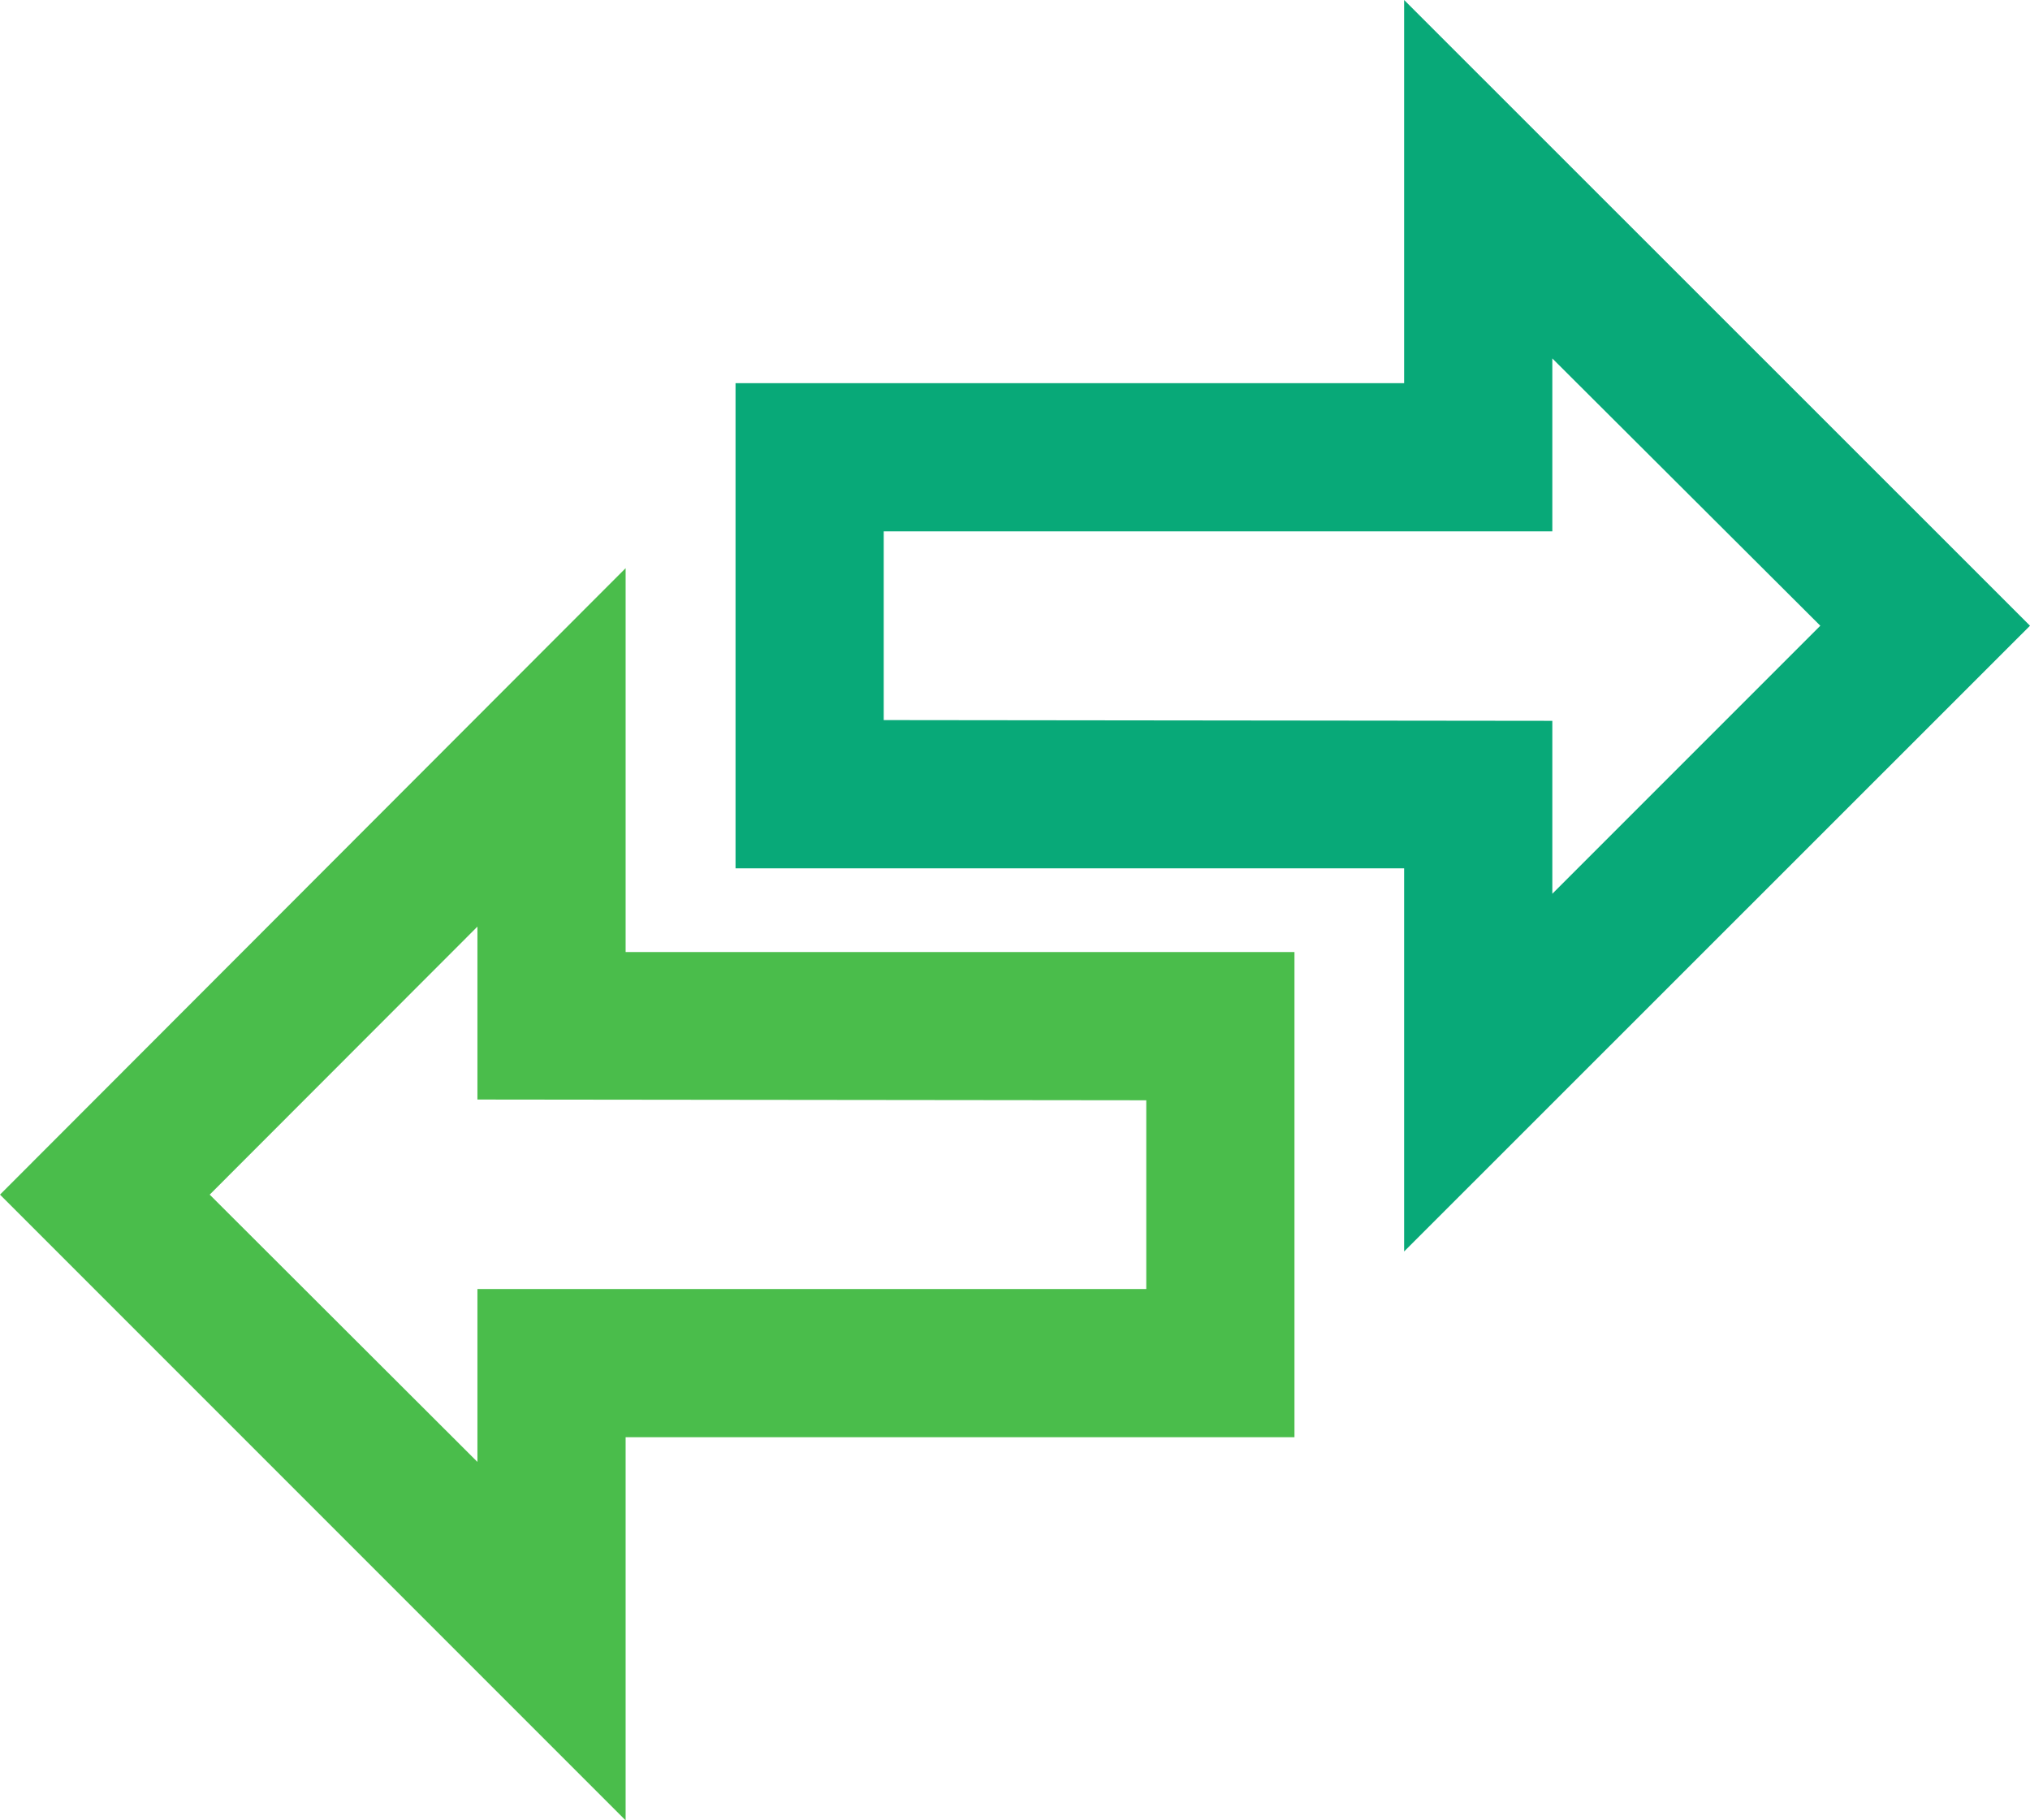
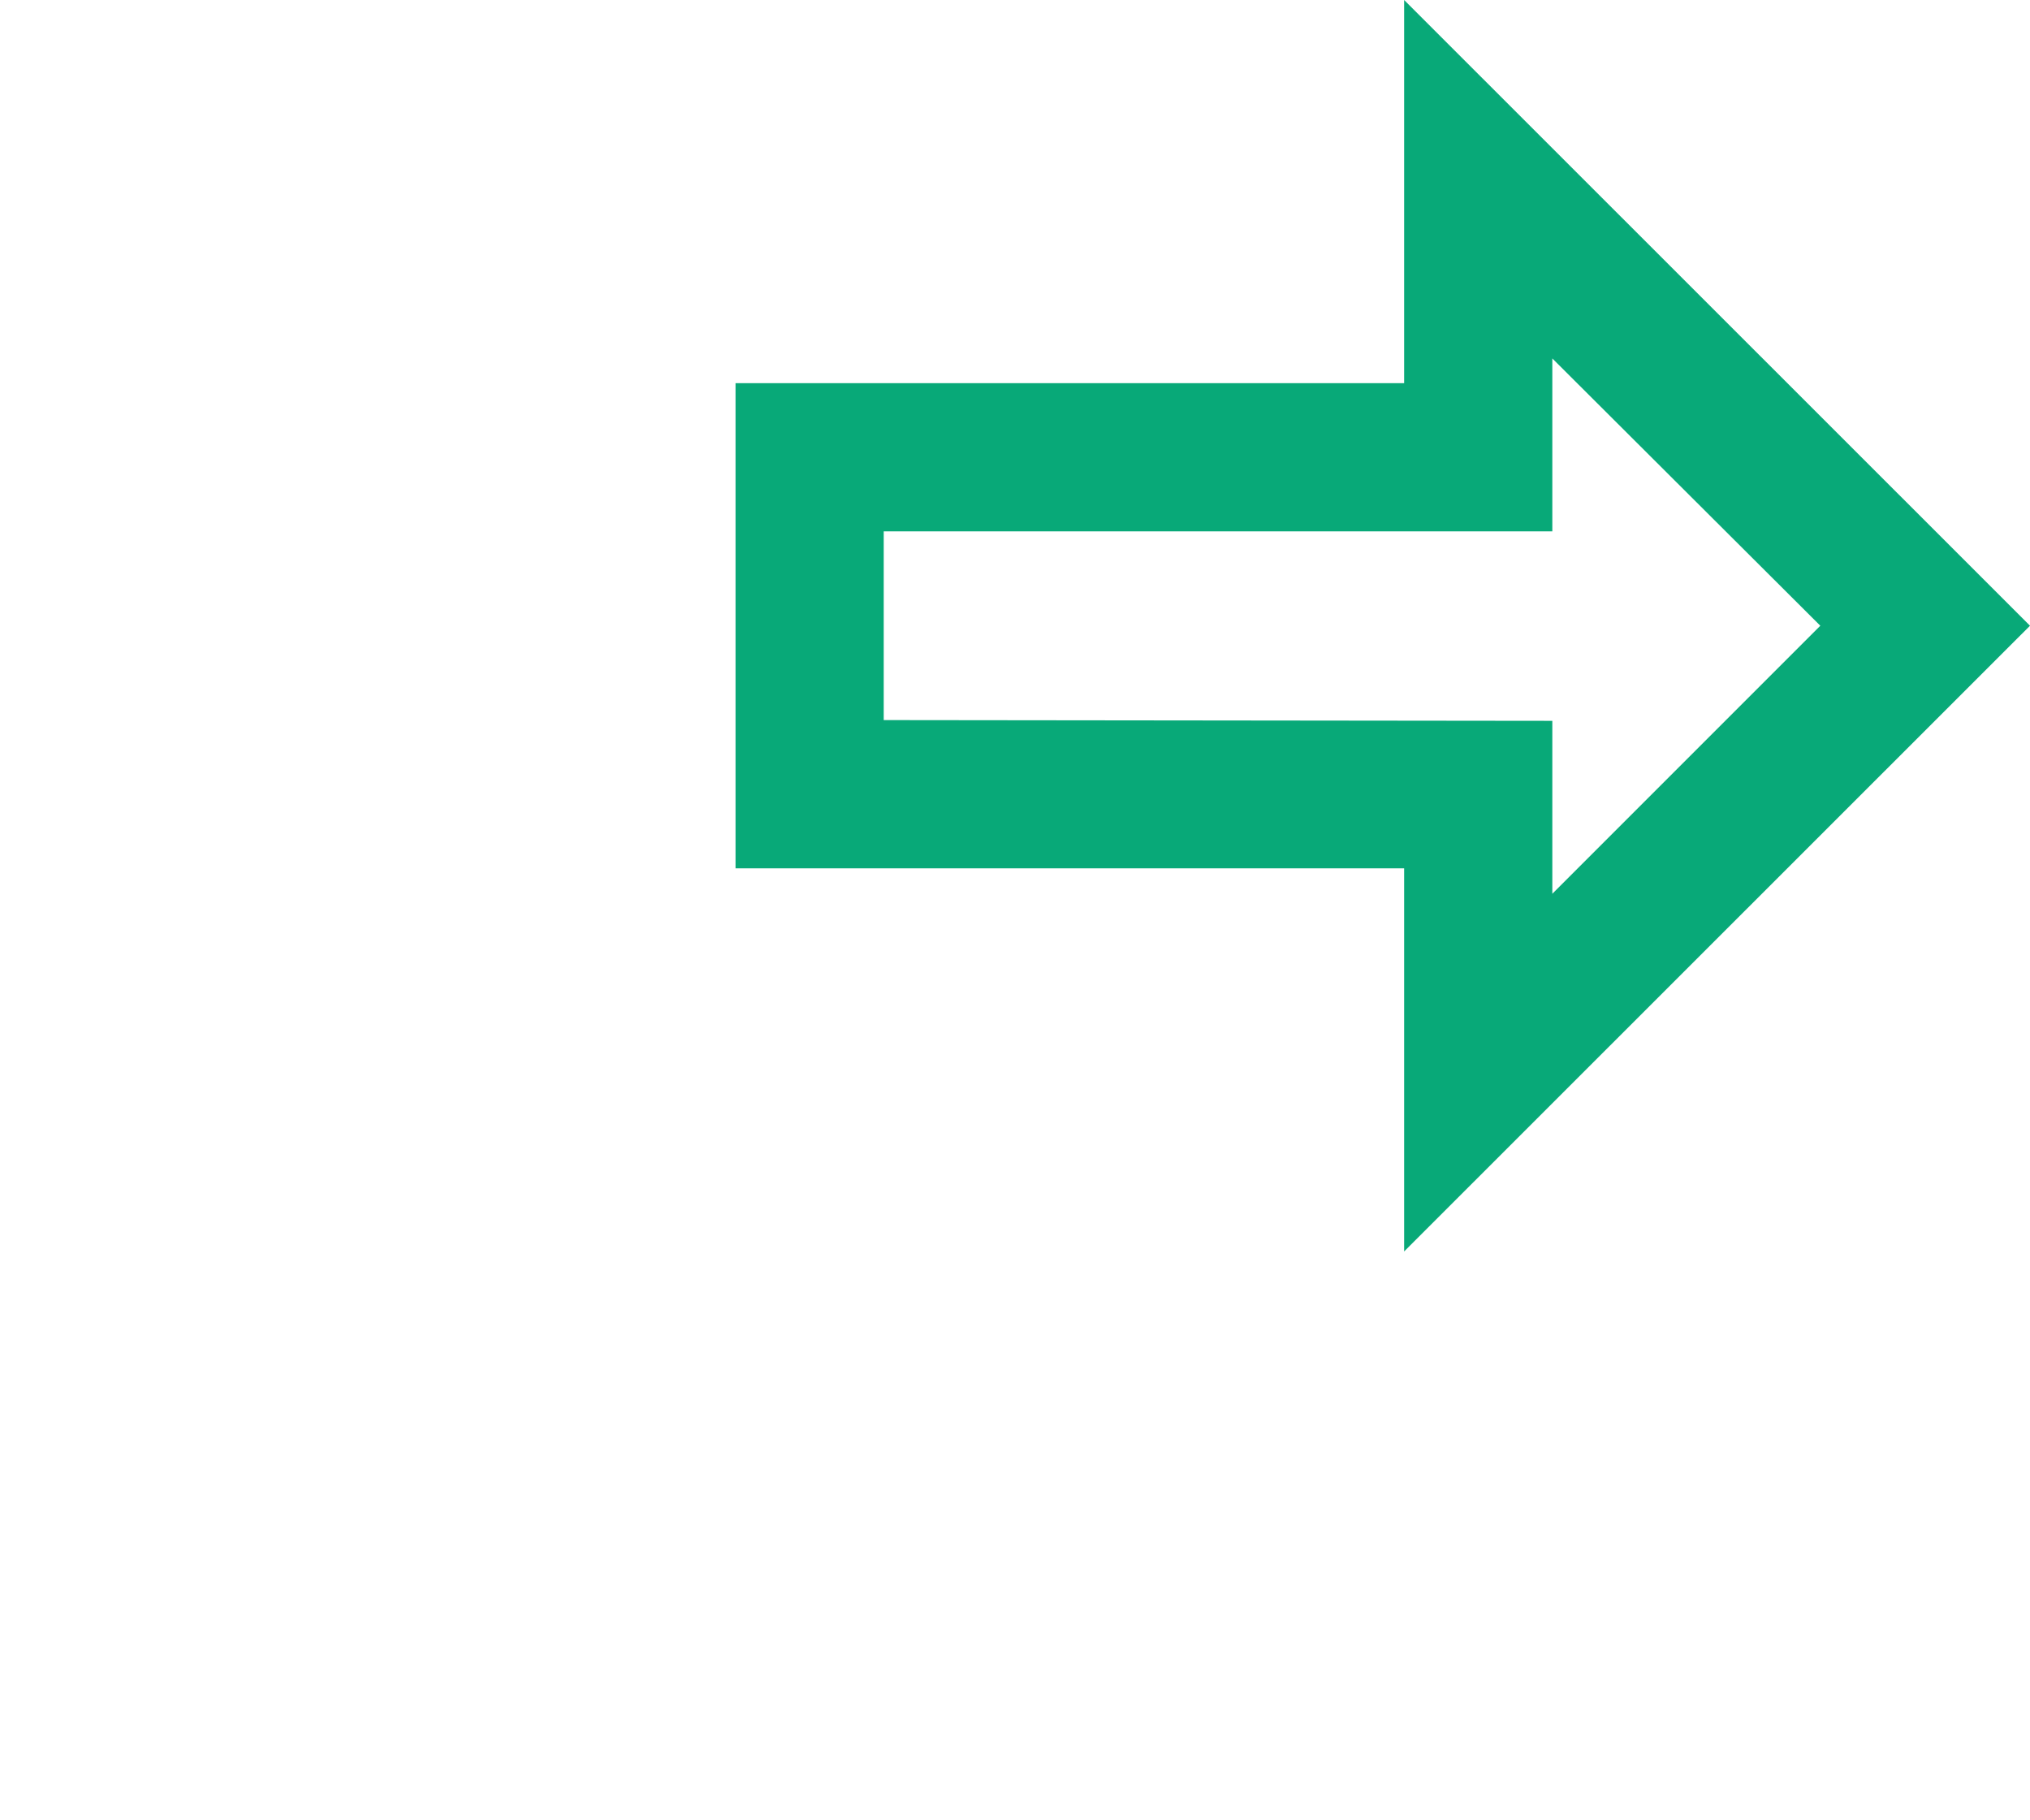
<svg xmlns="http://www.w3.org/2000/svg" viewBox="0 0 82.19 73.69">
  <defs>
    <style>.cls-1{fill:#08a978;}.cls-2{fill:#4abd4b;}</style>
  </defs>
  <g id="레이어_2" data-name="레이어 2">
    <g id="icons">
      <path class="cls-1" d="M82.19,25.33,56.85,0V15.51H29.78V35.15H56.85V50.66ZM35.78,29.15V21.51H62.85v-7L73.7,25.33,62.85,36.18v-7Z" />
-       <path class="cls-2" d="M25.33,23,0,48.36,25.33,73.69V58.18H52.41V38.54H25.33ZM46.41,44.54v7.64H19.33v7L8.49,48.36,19.33,37.51v7Z" />
    </g>
  </g>
</svg>